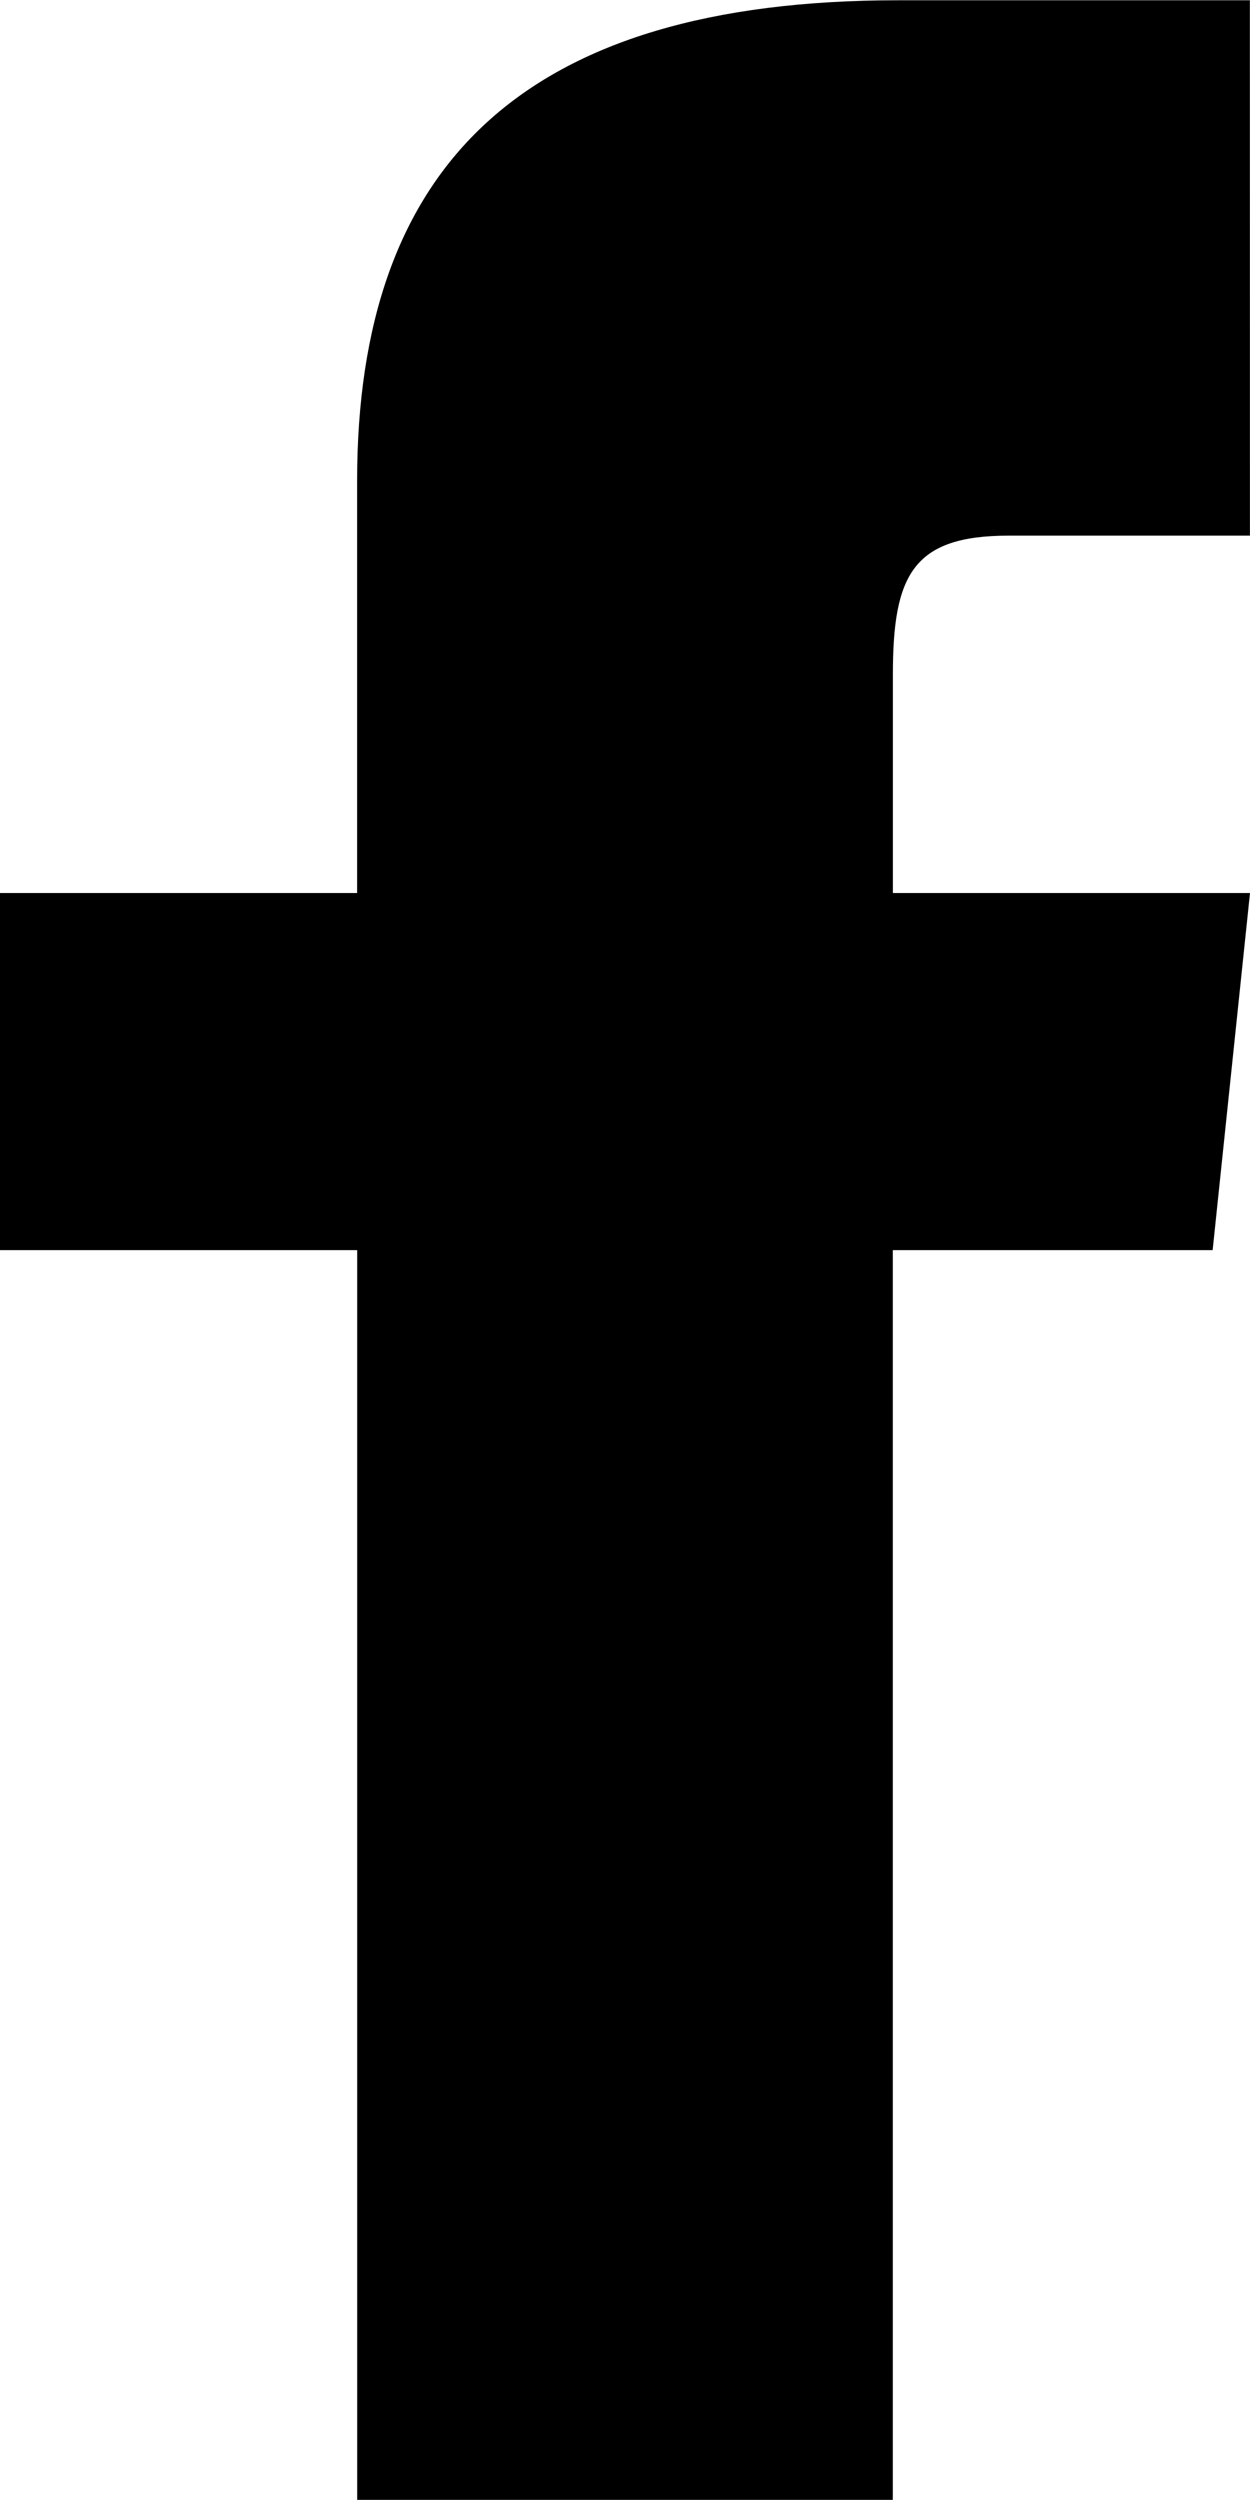
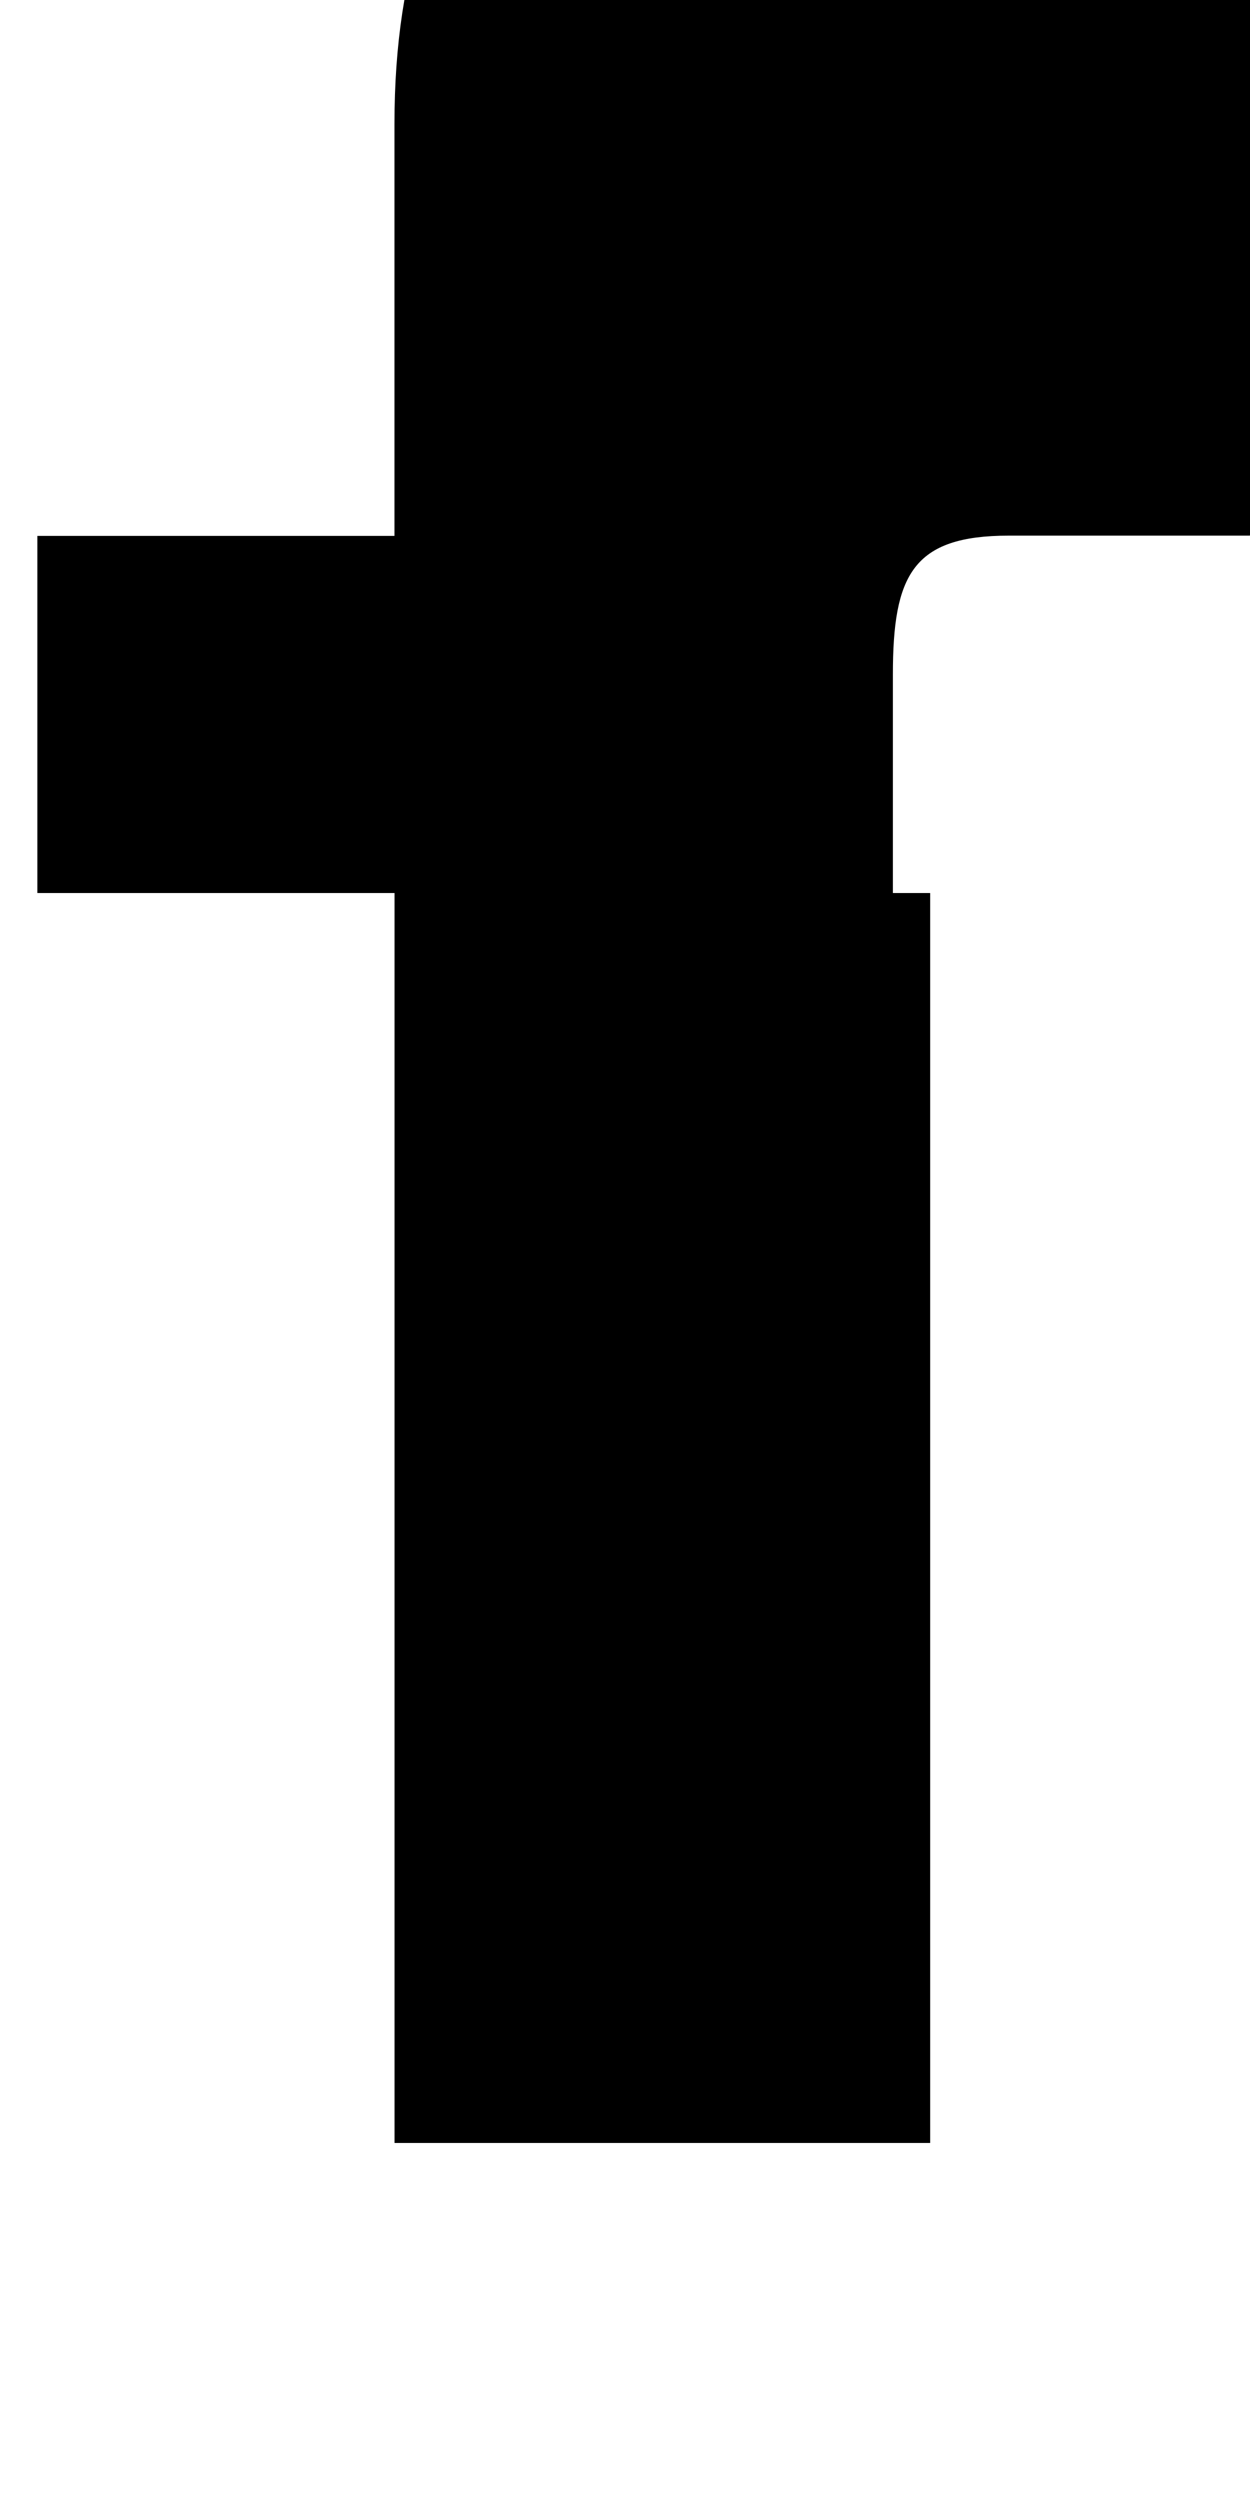
<svg xmlns="http://www.w3.org/2000/svg" width="17.736" height="35.47" viewBox="0 0 17.736 35.47">
-   <path id="パス_1873" data-name="パス 1873" d="M913.093-1224.926h-3.42c-1.365,0-1.646.56-1.646,1.971v3.1h5.067l-.53,5.067h-4.538v17.735h-7.6v-17.735h-5.068v-5.067h5.067v-5.847c0-4.481,2.359-6.82,7.674-6.82h4.993Z" transform="translate(-895.358 1232.526)" />
+   <path id="パス_1873" data-name="パス 1873" d="M913.093-1224.926h-3.42c-1.365,0-1.646.56-1.646,1.971v3.1h5.067h-4.538v17.735h-7.6v-17.735h-5.068v-5.067h5.067v-5.847c0-4.481,2.359-6.82,7.674-6.82h4.993Z" transform="translate(-895.358 1232.526)" />
</svg>